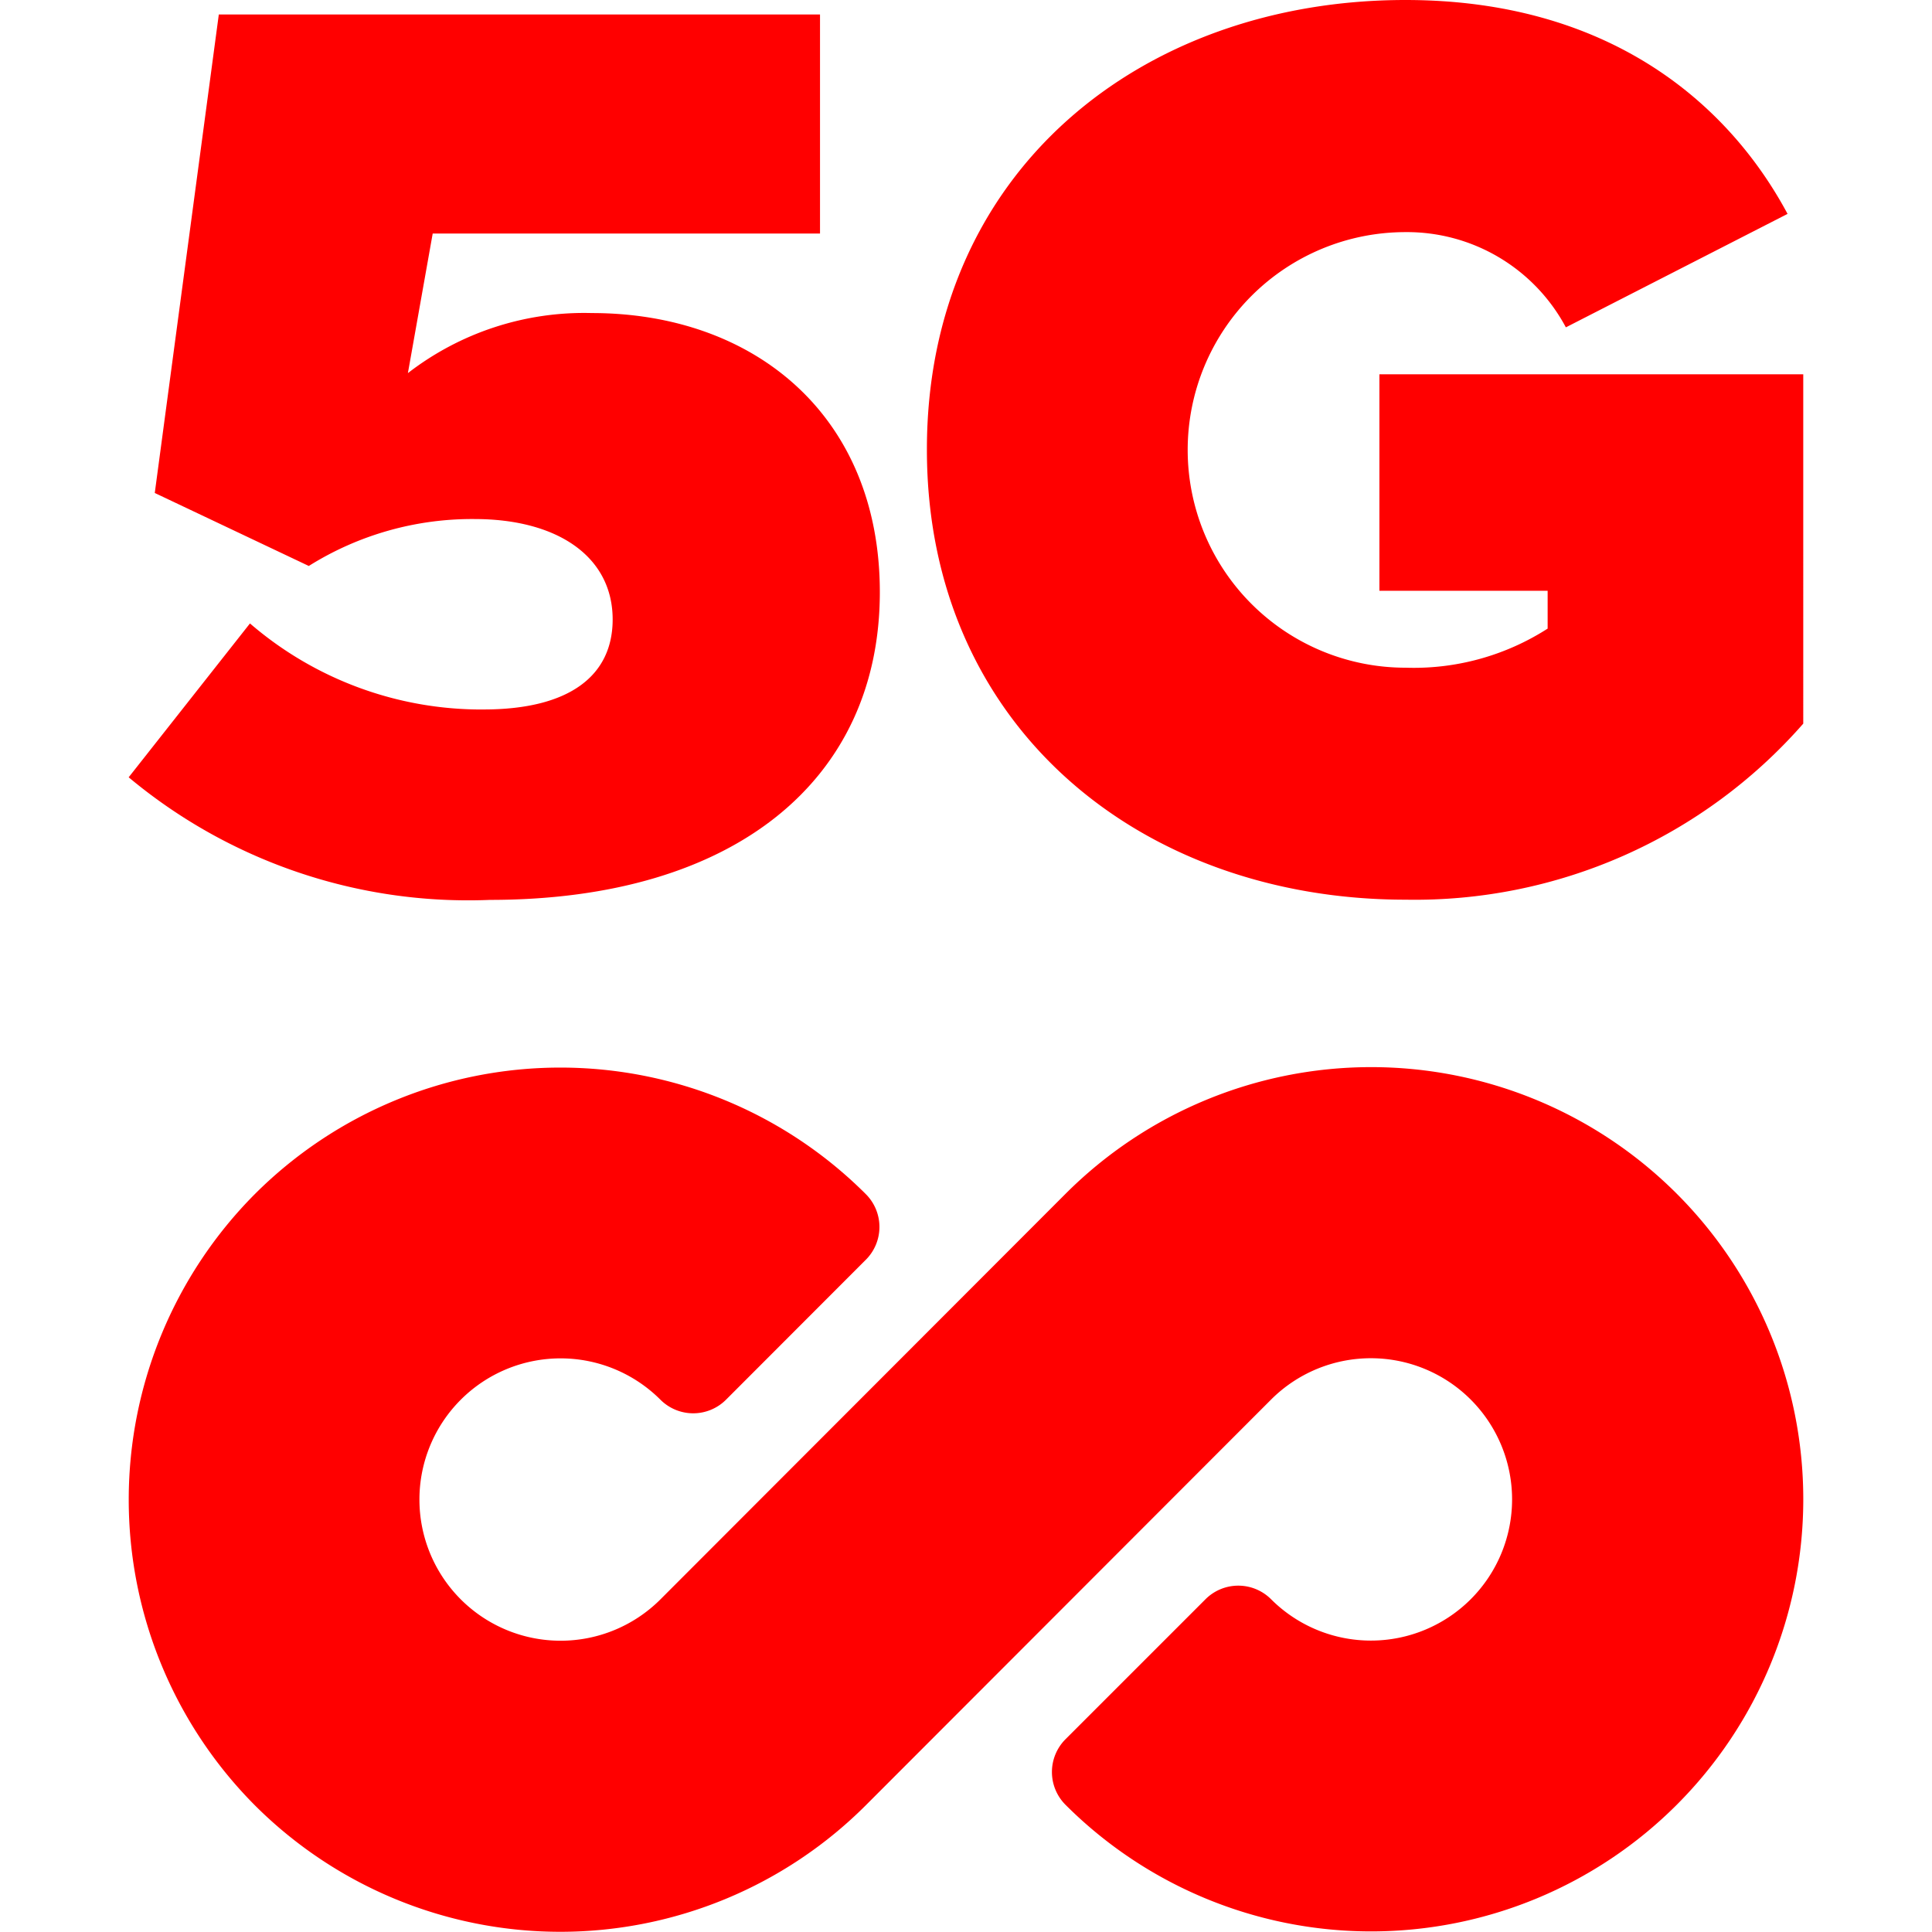
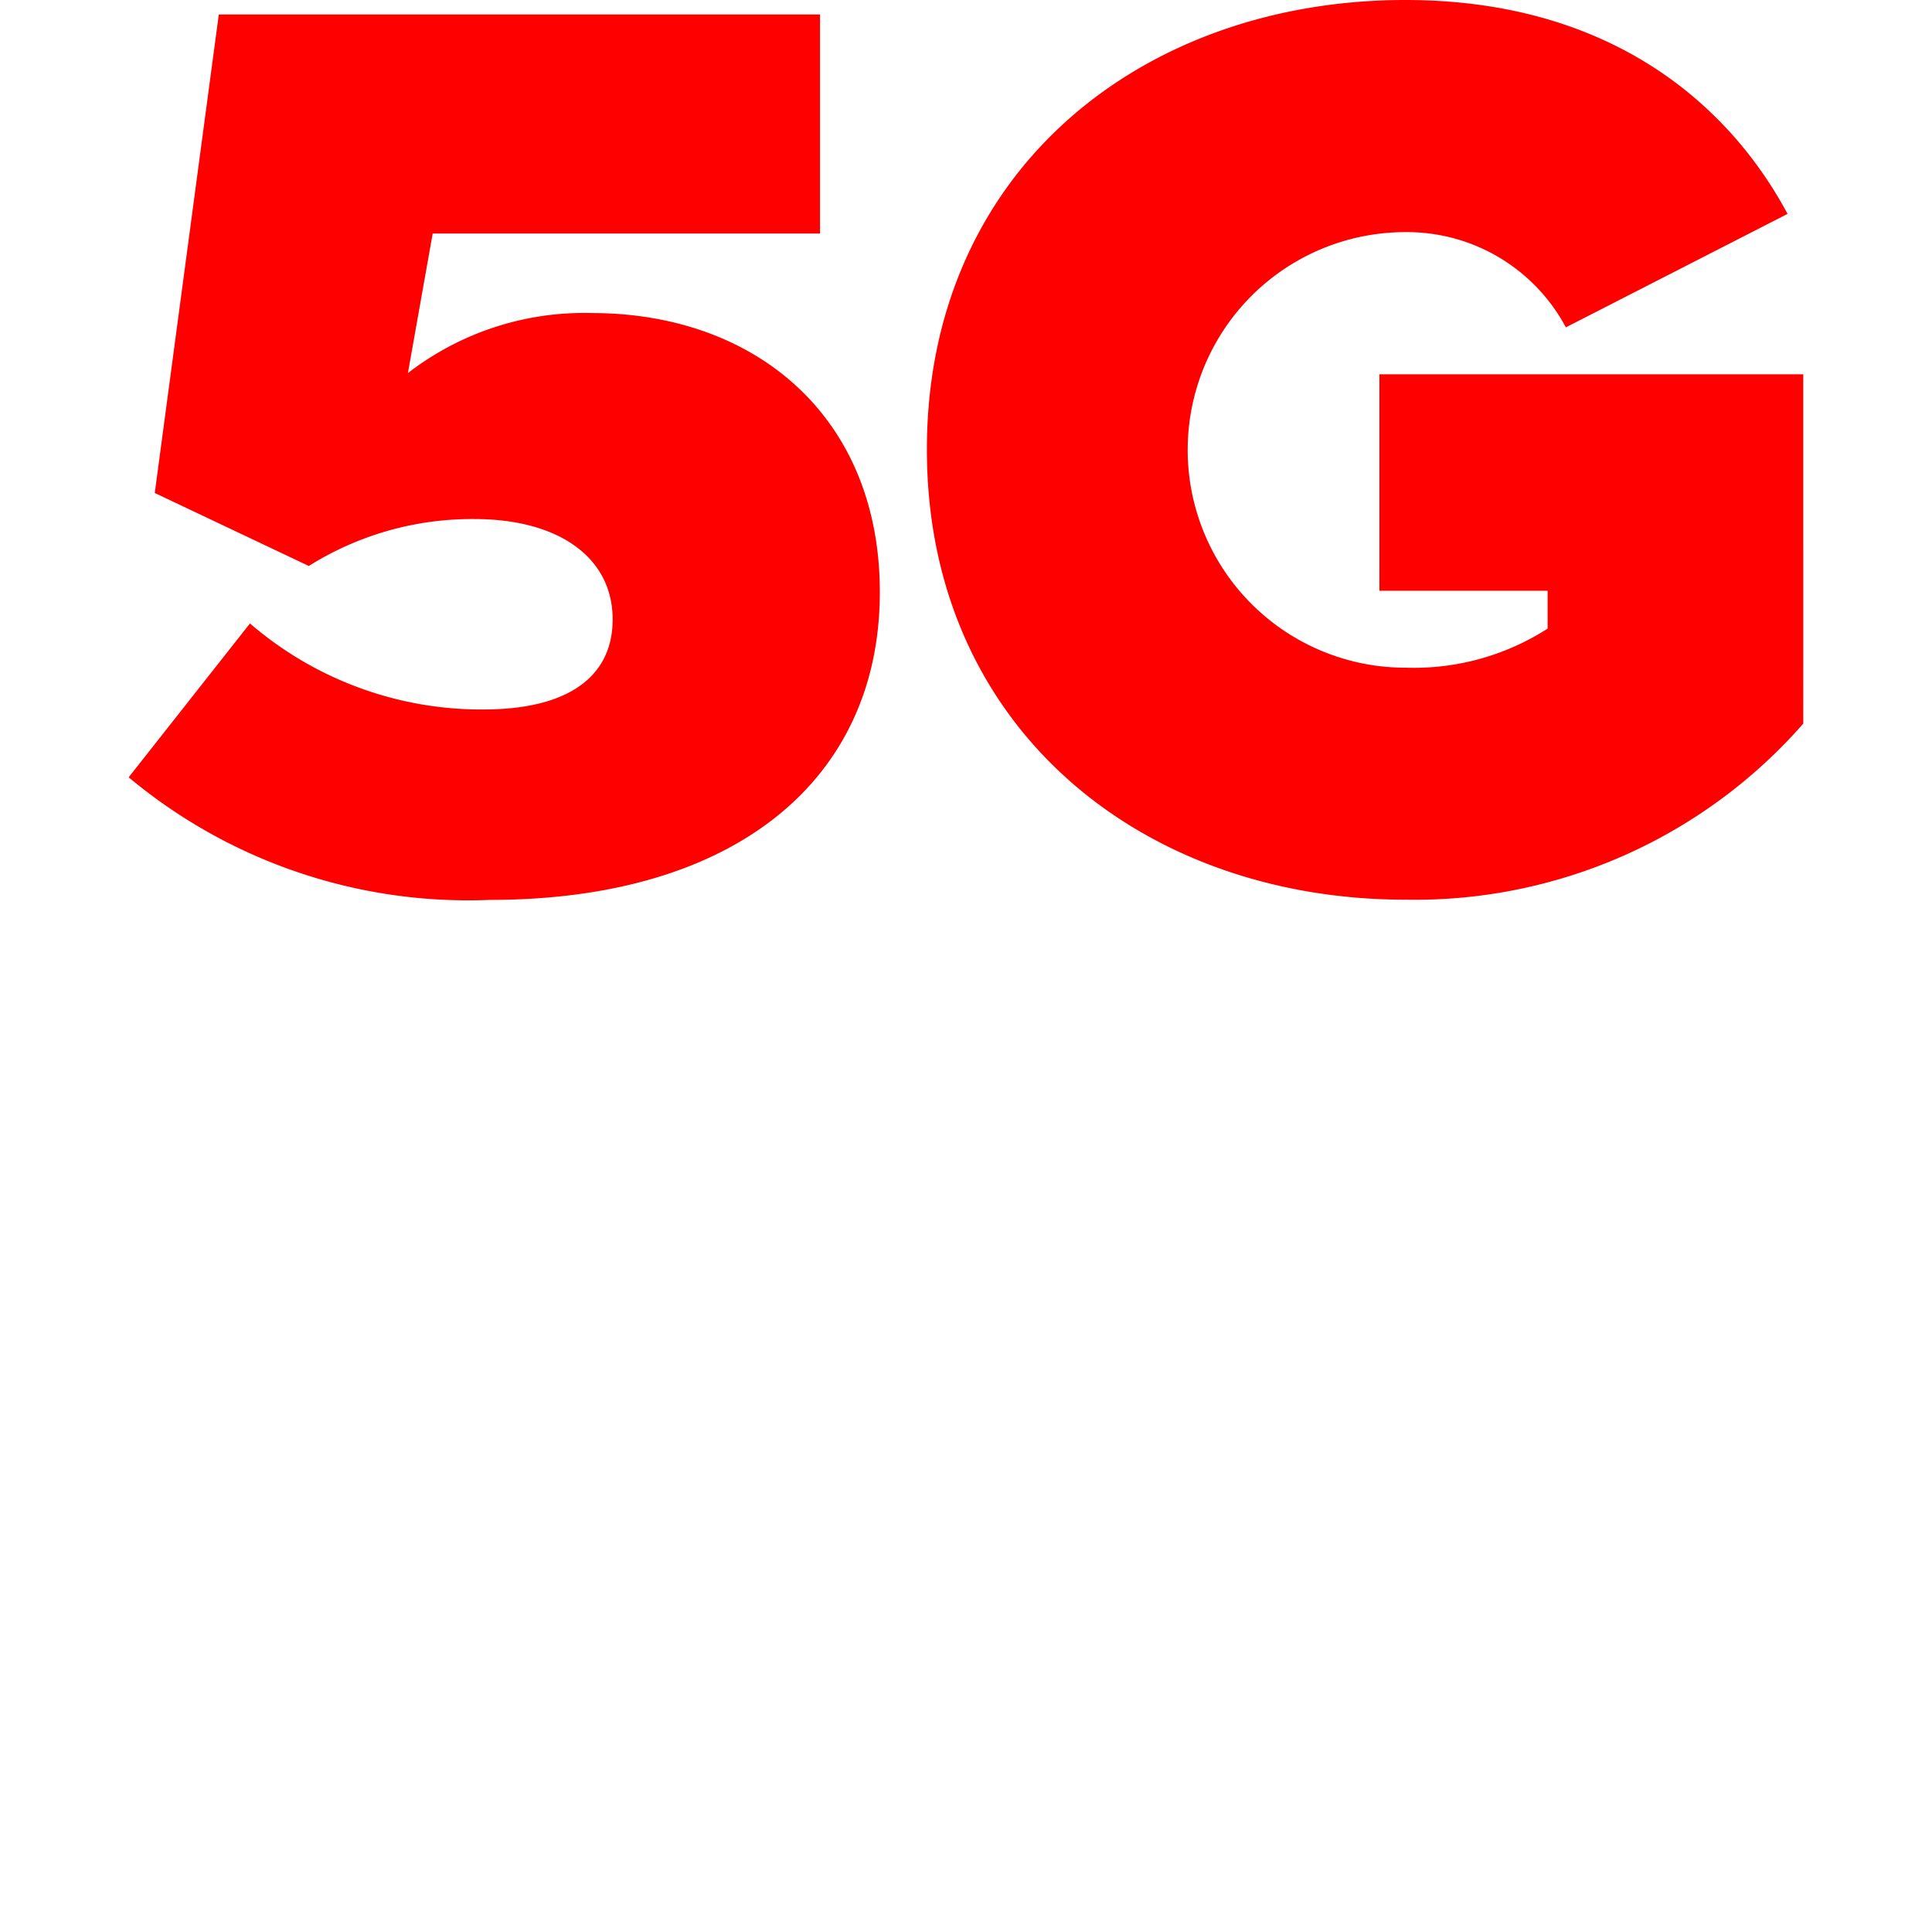
<svg xmlns="http://www.w3.org/2000/svg" width="55" height="55" viewBox="0 0 55 55">
  <defs>
    <clipPath id="b">
      <rect width="55" height="55" />
    </clipPath>
  </defs>
  <g id="a" clip-path="url(#b)">
    <g transform="translate(-596.333 -2379.5)">
-       <path d="M45.384,15.3a12.3,12.3,0,0,0-17.392,0L16.452,26.853a4.019,4.019,0,1,1,0-5.688,1.32,1.32,0,0,0,1.871,0L22.3,17.184a1.32,1.32,0,0,0,0-1.871,12.3,12.3,0,0,0-17.392,0,12.336,12.336,0,0,0,0,17.4,12.3,12.3,0,0,0,17.392,0l11.54-11.552a4.019,4.019,0,1,1,0,5.688,1.32,1.32,0,0,0-1.871,0l-3.981,3.981a1.32,1.32,0,0,0,0,1.871A12.3,12.3,0,0,0,45.384,15.3Z" transform="translate(598.68 2398.18)" fill="red" />
      <path d="M77.06,86.585c2.45,0,3.675-.965,3.675-2.562,0-1.782-1.559-2.859-3.935-2.859A8.752,8.752,0,0,0,72.085,82.5L67.7,80.422,69.523,66.8H86.638v6.237H75.612l-.706,3.973A8.2,8.2,0,0,1,80.141,75.3c4.641,0,8.2,2.933,8.2,7.945,0,5.309-4.084,8.761-11.1,8.761a15.078,15.078,0,0,1-10.284-3.49l3.453-4.38a10.087,10.087,0,0,0,6.646,2.45" transform="translate(533.039 2313.112)" fill="red" />
      <path d="M124.929,66c5.754,0,9.17,2.9,10.878,6.089l-6.311,3.23a5.126,5.126,0,0,0-4.566-2.711,6.2,6.2,0,0,0,0,12.4,7.053,7.053,0,0,0,4.047-1.113V82.818h-4.789V76.655h12.066V86.6a14.7,14.7,0,0,1-11.323,5.012c-7.5,0-13.625-4.9-13.625-12.808C111.3,70.864,117.429,66,124.929,66" transform="translate(511.414 2313.5)" fill="red" />
    </g>
  </g>
</svg>